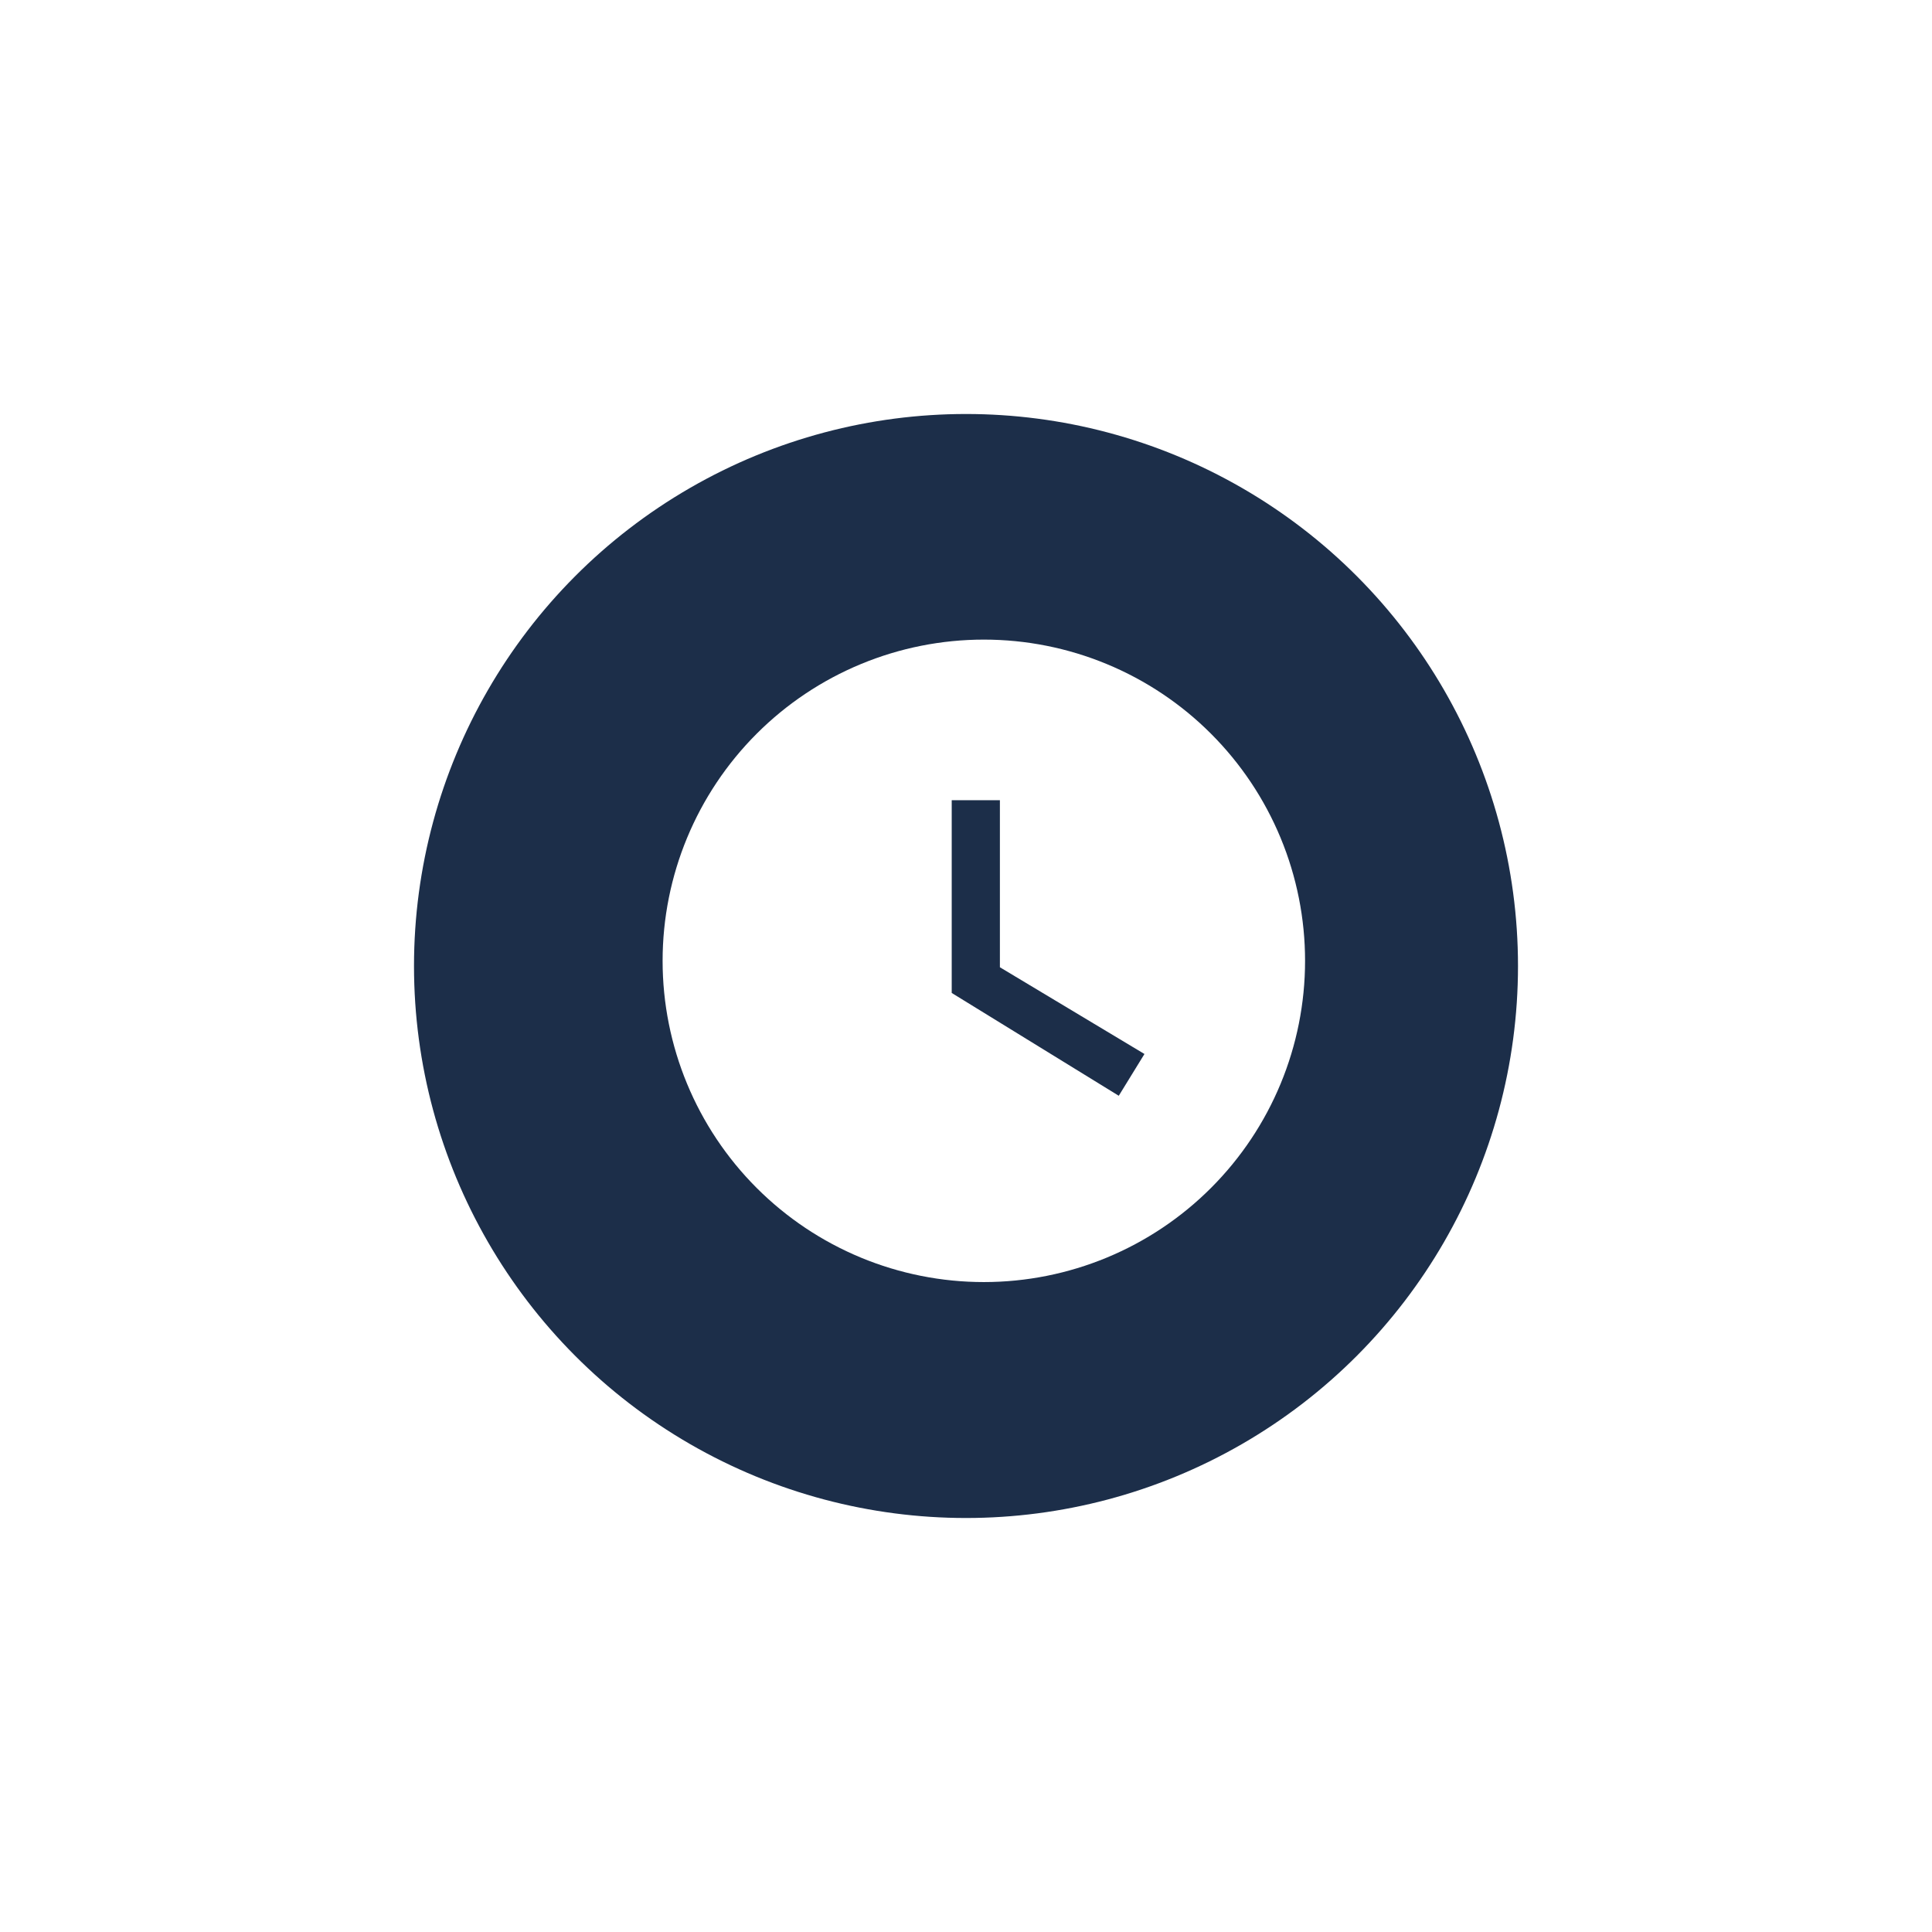
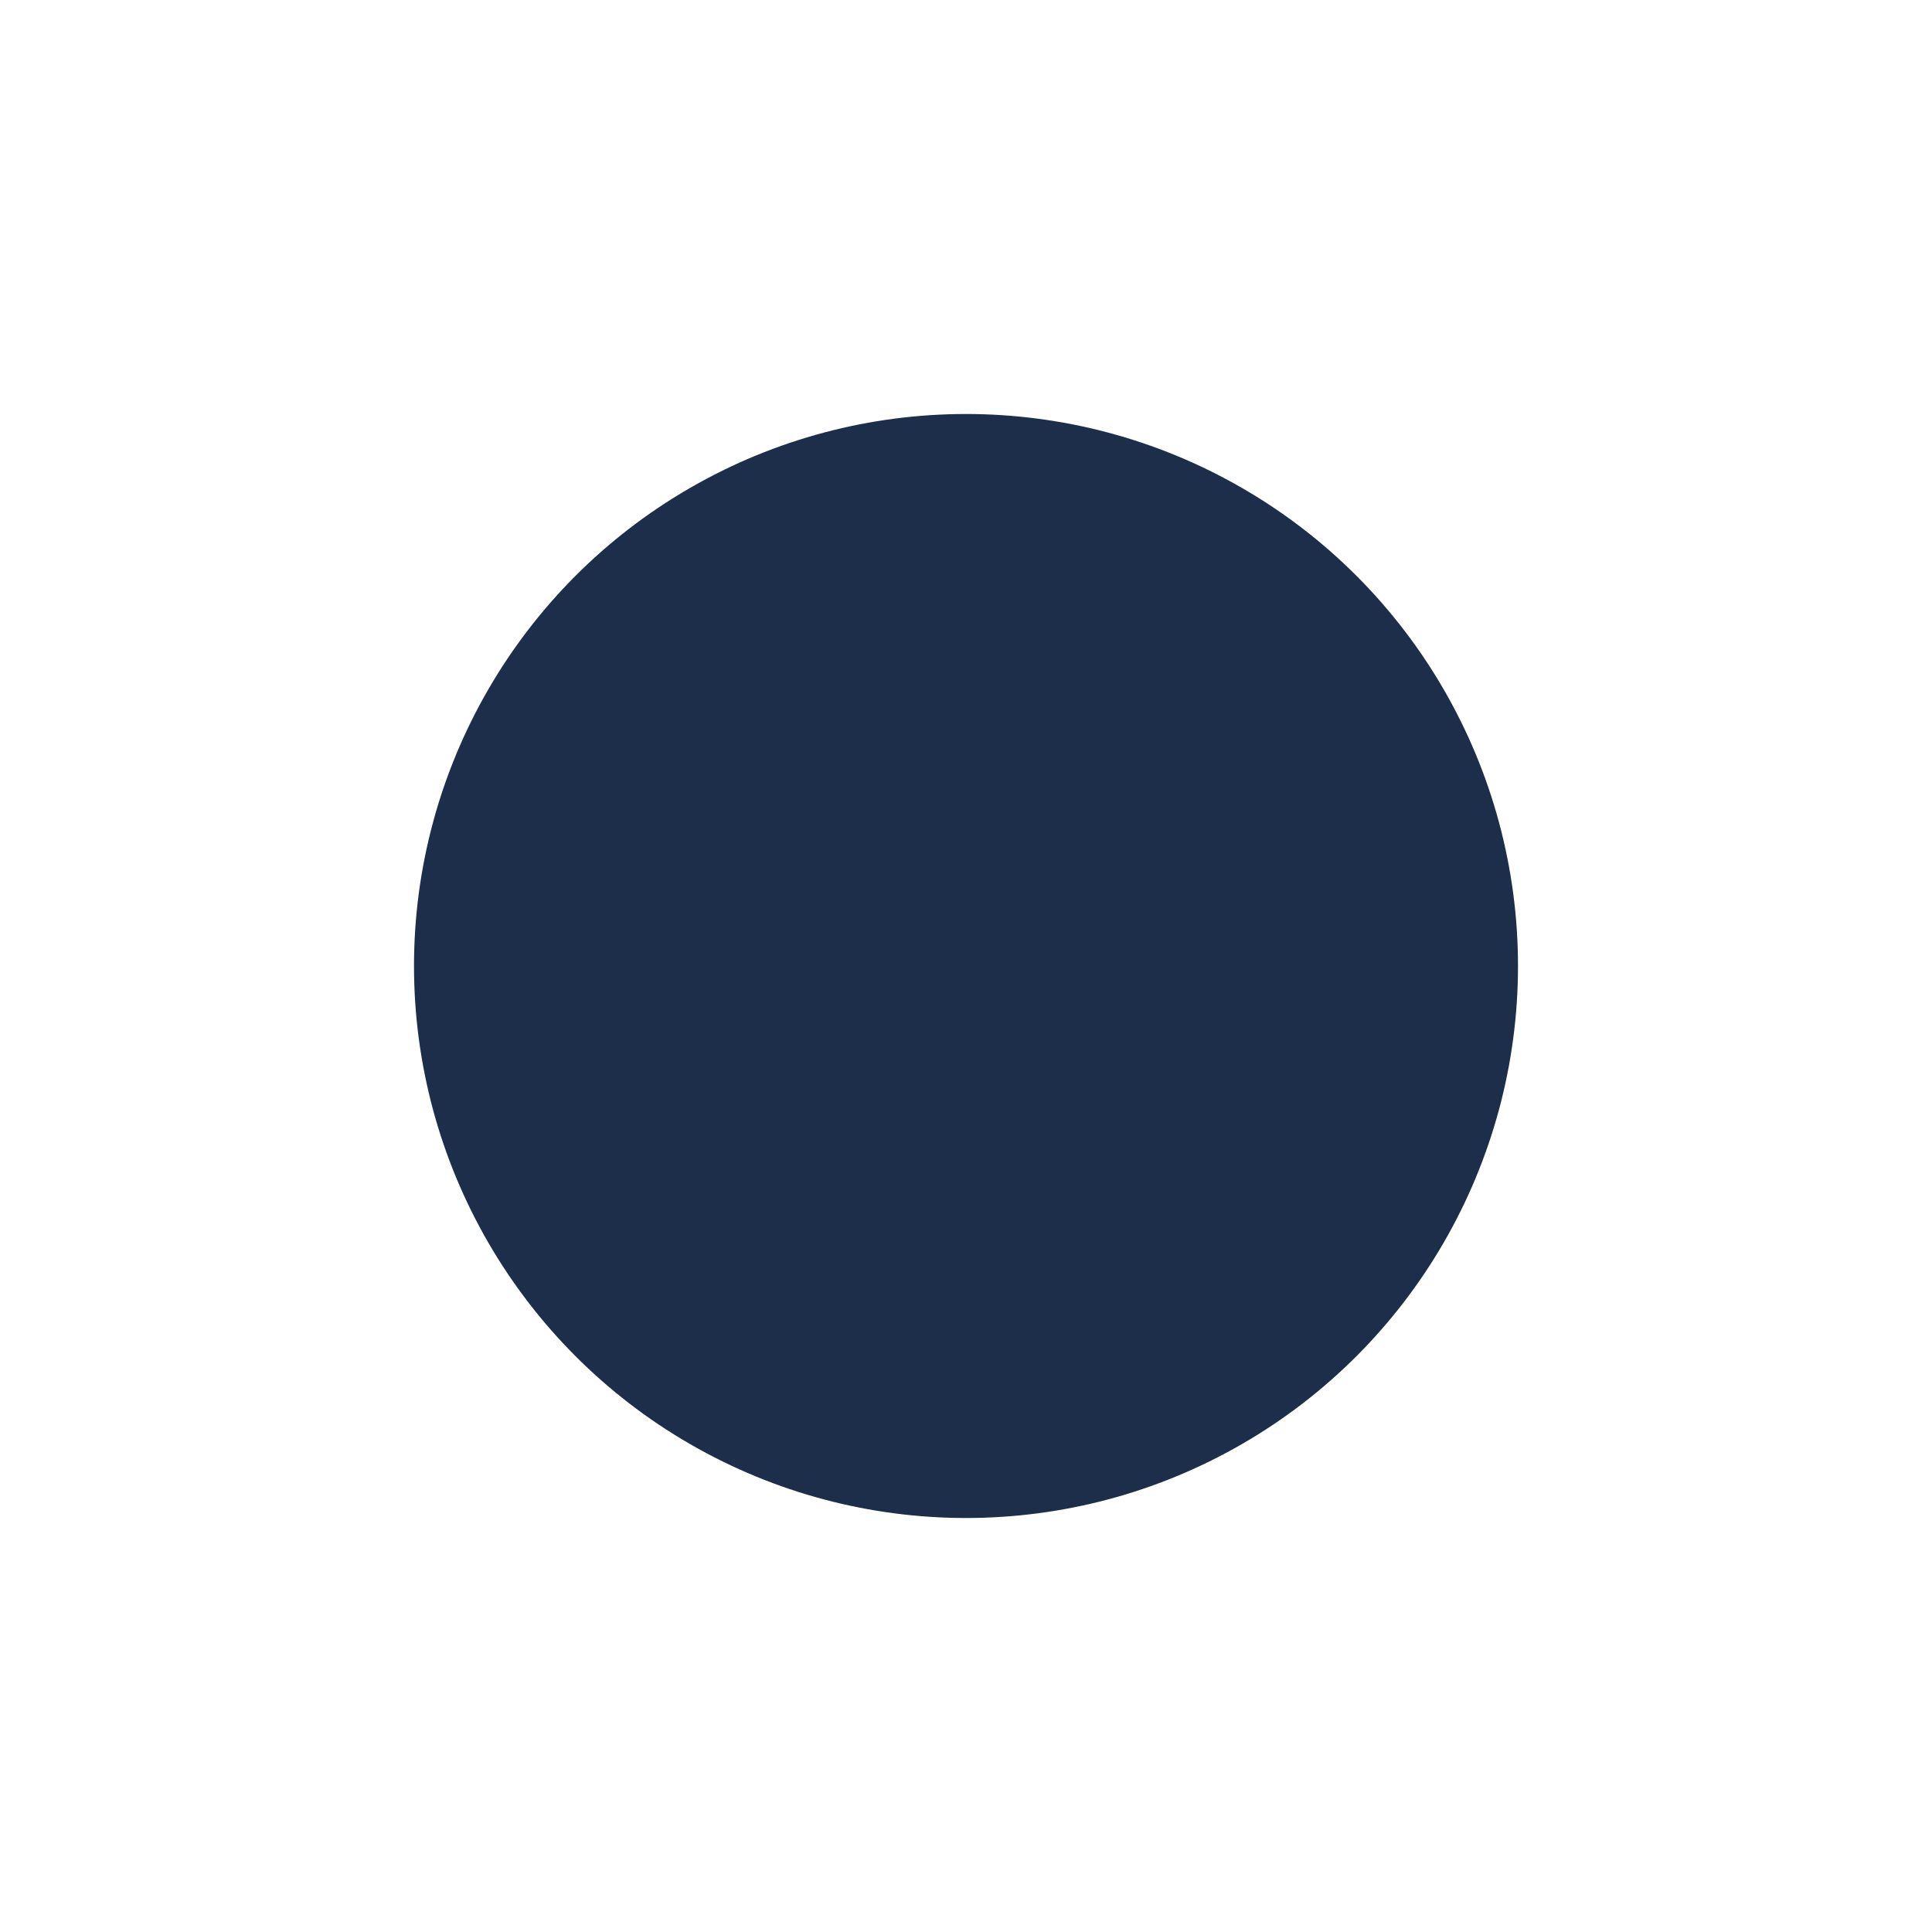
<svg xmlns="http://www.w3.org/2000/svg" width="84" height="84" viewBox="0 0 84 84" fill="none">
  <g filter="url(#filter0_d_203_197)">
    <circle cx="42" cy="42" r="24" fill="#1C2E49" />
  </g>
-   <path d="M42.776 27.809C40.941 27.809 39.125 28.17 37.431 28.872C35.736 29.574 34.197 30.603 32.9 31.9C30.281 34.519 28.809 38.072 28.809 41.776C28.809 45.48 30.281 49.032 32.9 51.651C34.197 52.948 35.736 53.977 37.431 54.679C39.125 55.381 40.941 55.742 42.776 55.742C46.48 55.742 50.032 54.271 52.651 51.651C55.271 49.032 56.742 45.48 56.742 41.776C56.742 39.941 56.381 38.125 55.679 36.431C54.977 34.736 53.948 33.197 52.651 31.9C51.355 30.603 49.815 29.574 48.12 28.872C46.426 28.17 44.61 27.809 42.776 27.809ZM48.642 47.642L41.379 43.172V34.792H43.474V42.055L49.759 45.826L48.642 47.642Z" fill="white" />
  <defs>
    <filter id="filter0_d_203_197" x="0.439" y="0.439" width="83.122" height="83.122" filterUnits="userSpaceOnUse" color-interpolation-filters="sRGB">
      <feFlood flood-opacity="0" result="BackgroundImageFix" />
      <feColorMatrix in="SourceAlpha" type="matrix" values="0 0 0 0 0 0 0 0 0 0 0 0 0 0 0 0 0 0 127 0" result="hardAlpha" />
      <feMorphology radius="5.854" operator="dilate" in="SourceAlpha" result="effect1_dropShadow_203_197" />
      <feOffset />
      <feGaussianBlur stdDeviation="5.854" />
      <feComposite in2="hardAlpha" operator="out" />
      <feColorMatrix type="matrix" values="0 0 0 0 0.783 0 0 0 0 0.783 0 0 0 0 0.783 0 0 0 0.25 0" />
      <feBlend mode="normal" in2="BackgroundImageFix" result="effect1_dropShadow_203_197" />
      <feBlend mode="normal" in="SourceGraphic" in2="effect1_dropShadow_203_197" result="shape" />
    </filter>
  </defs>
</svg>